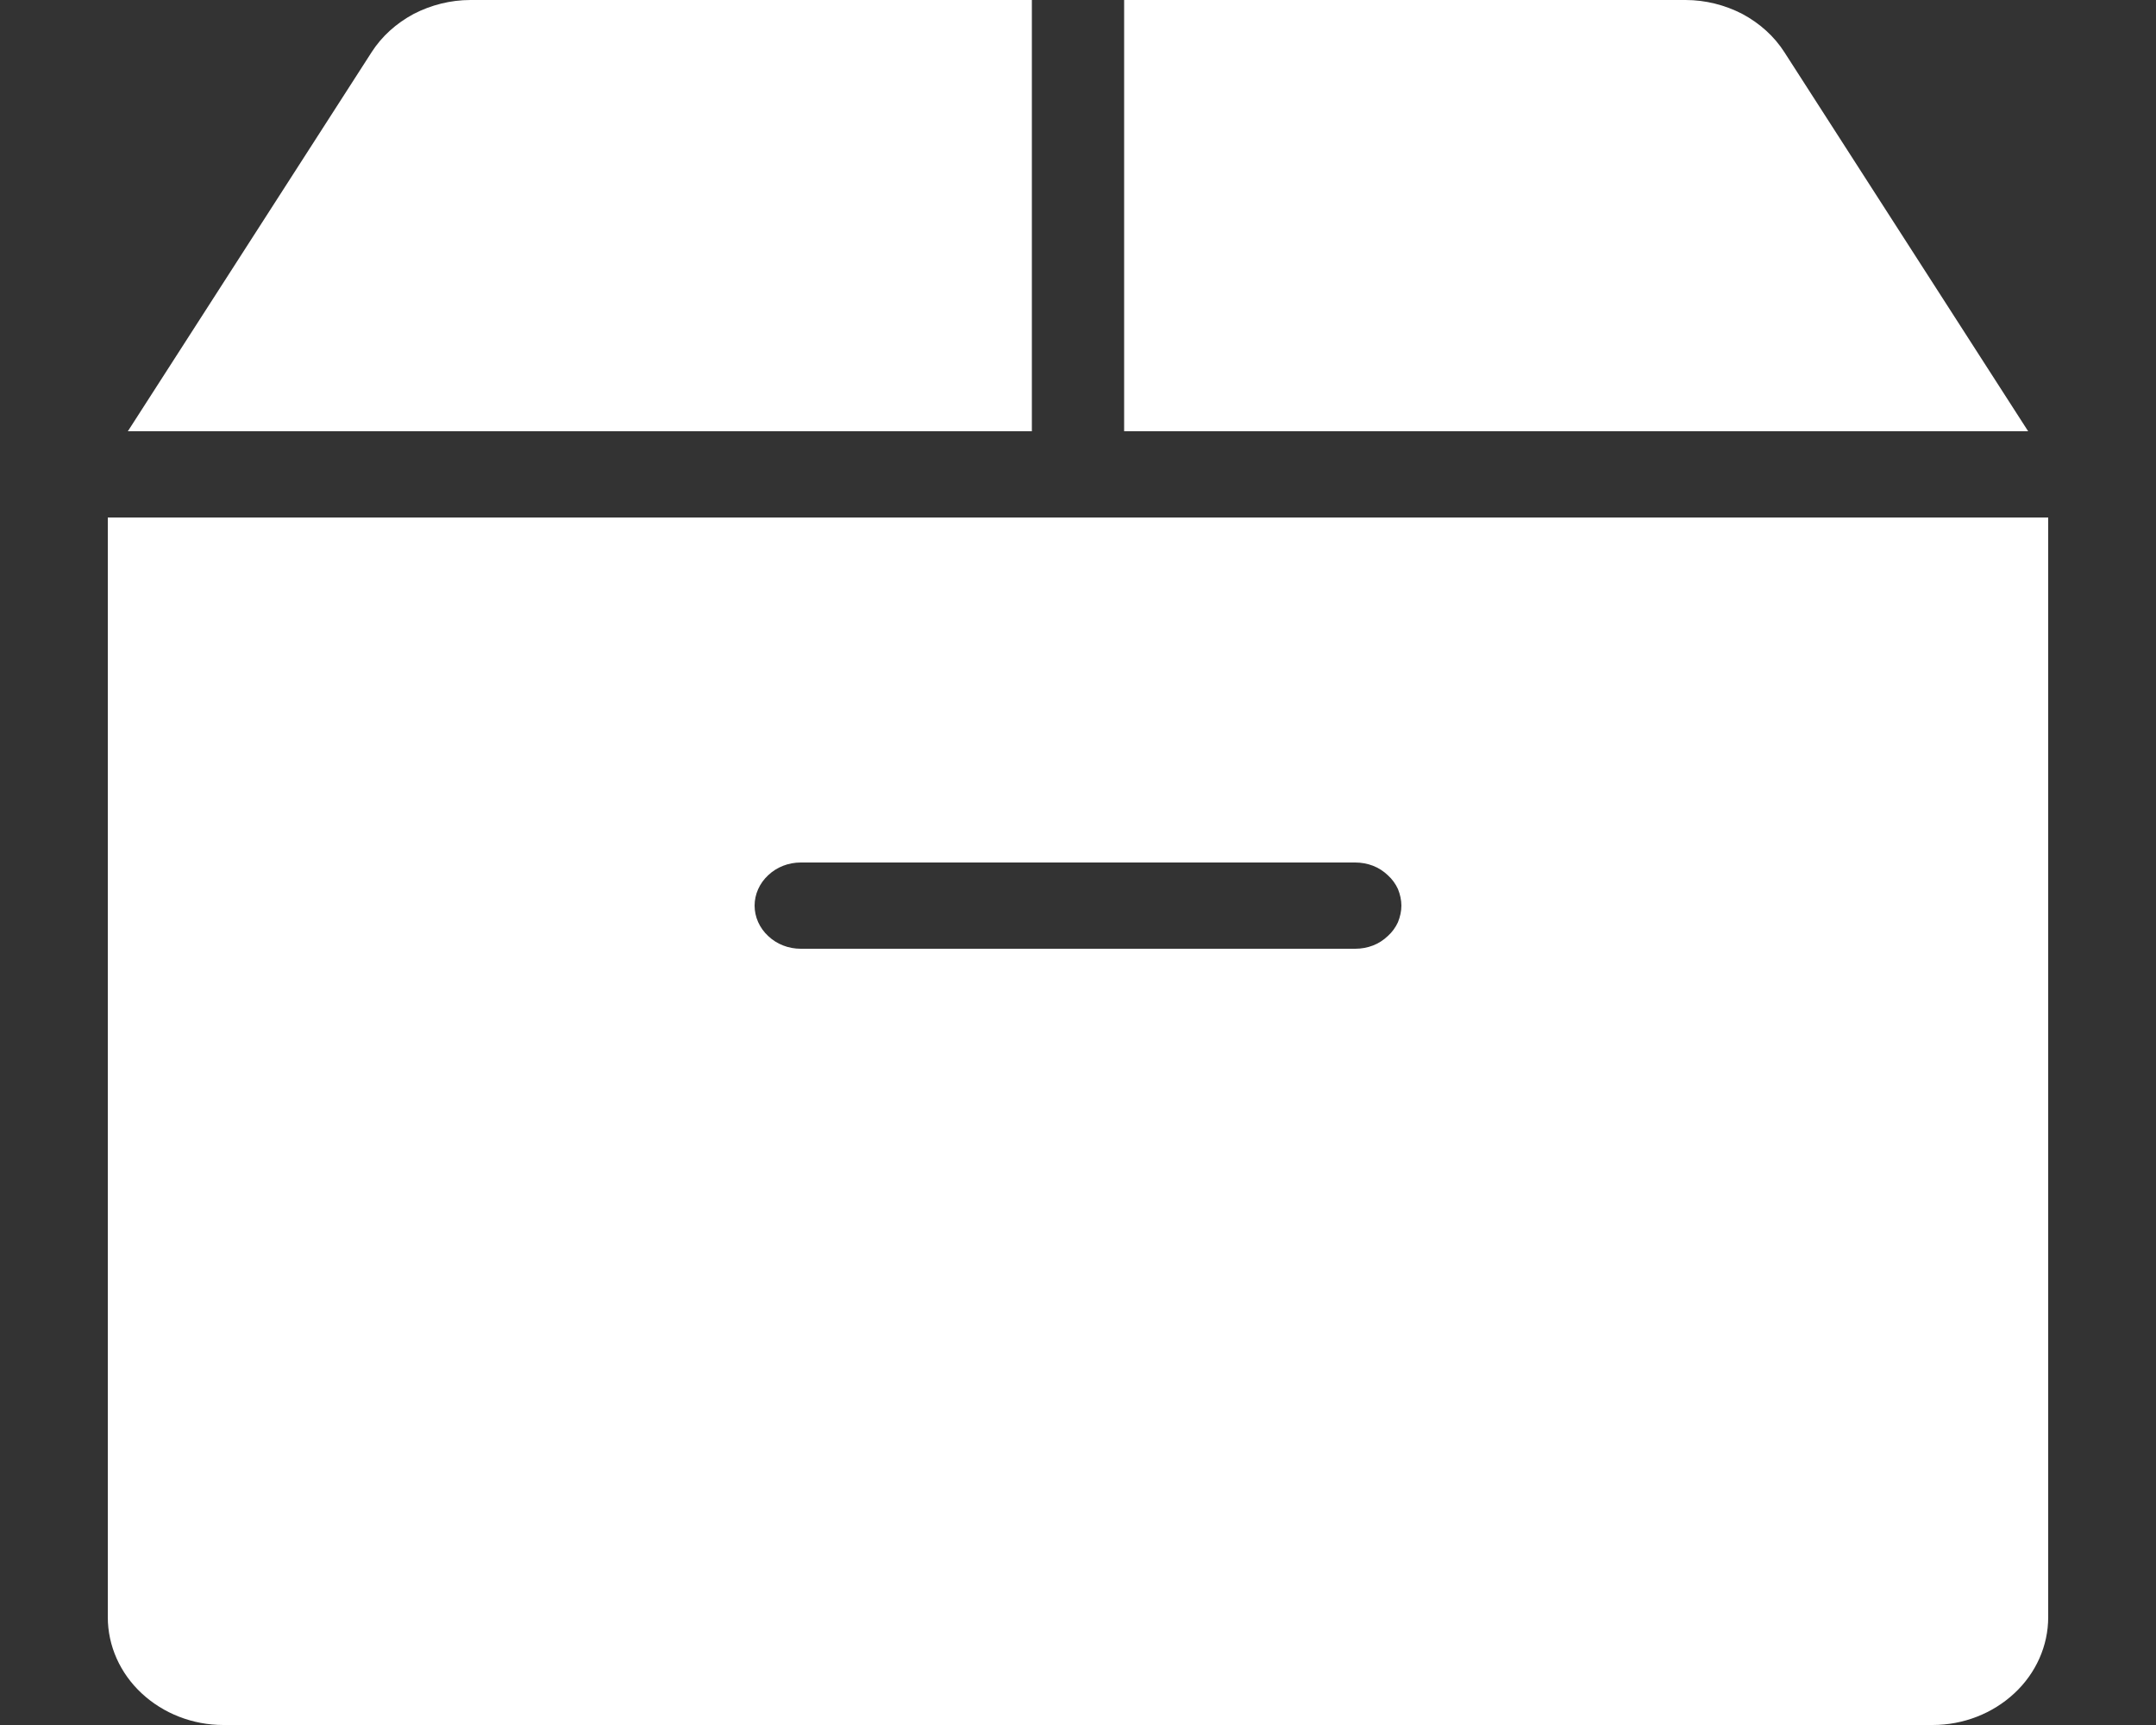
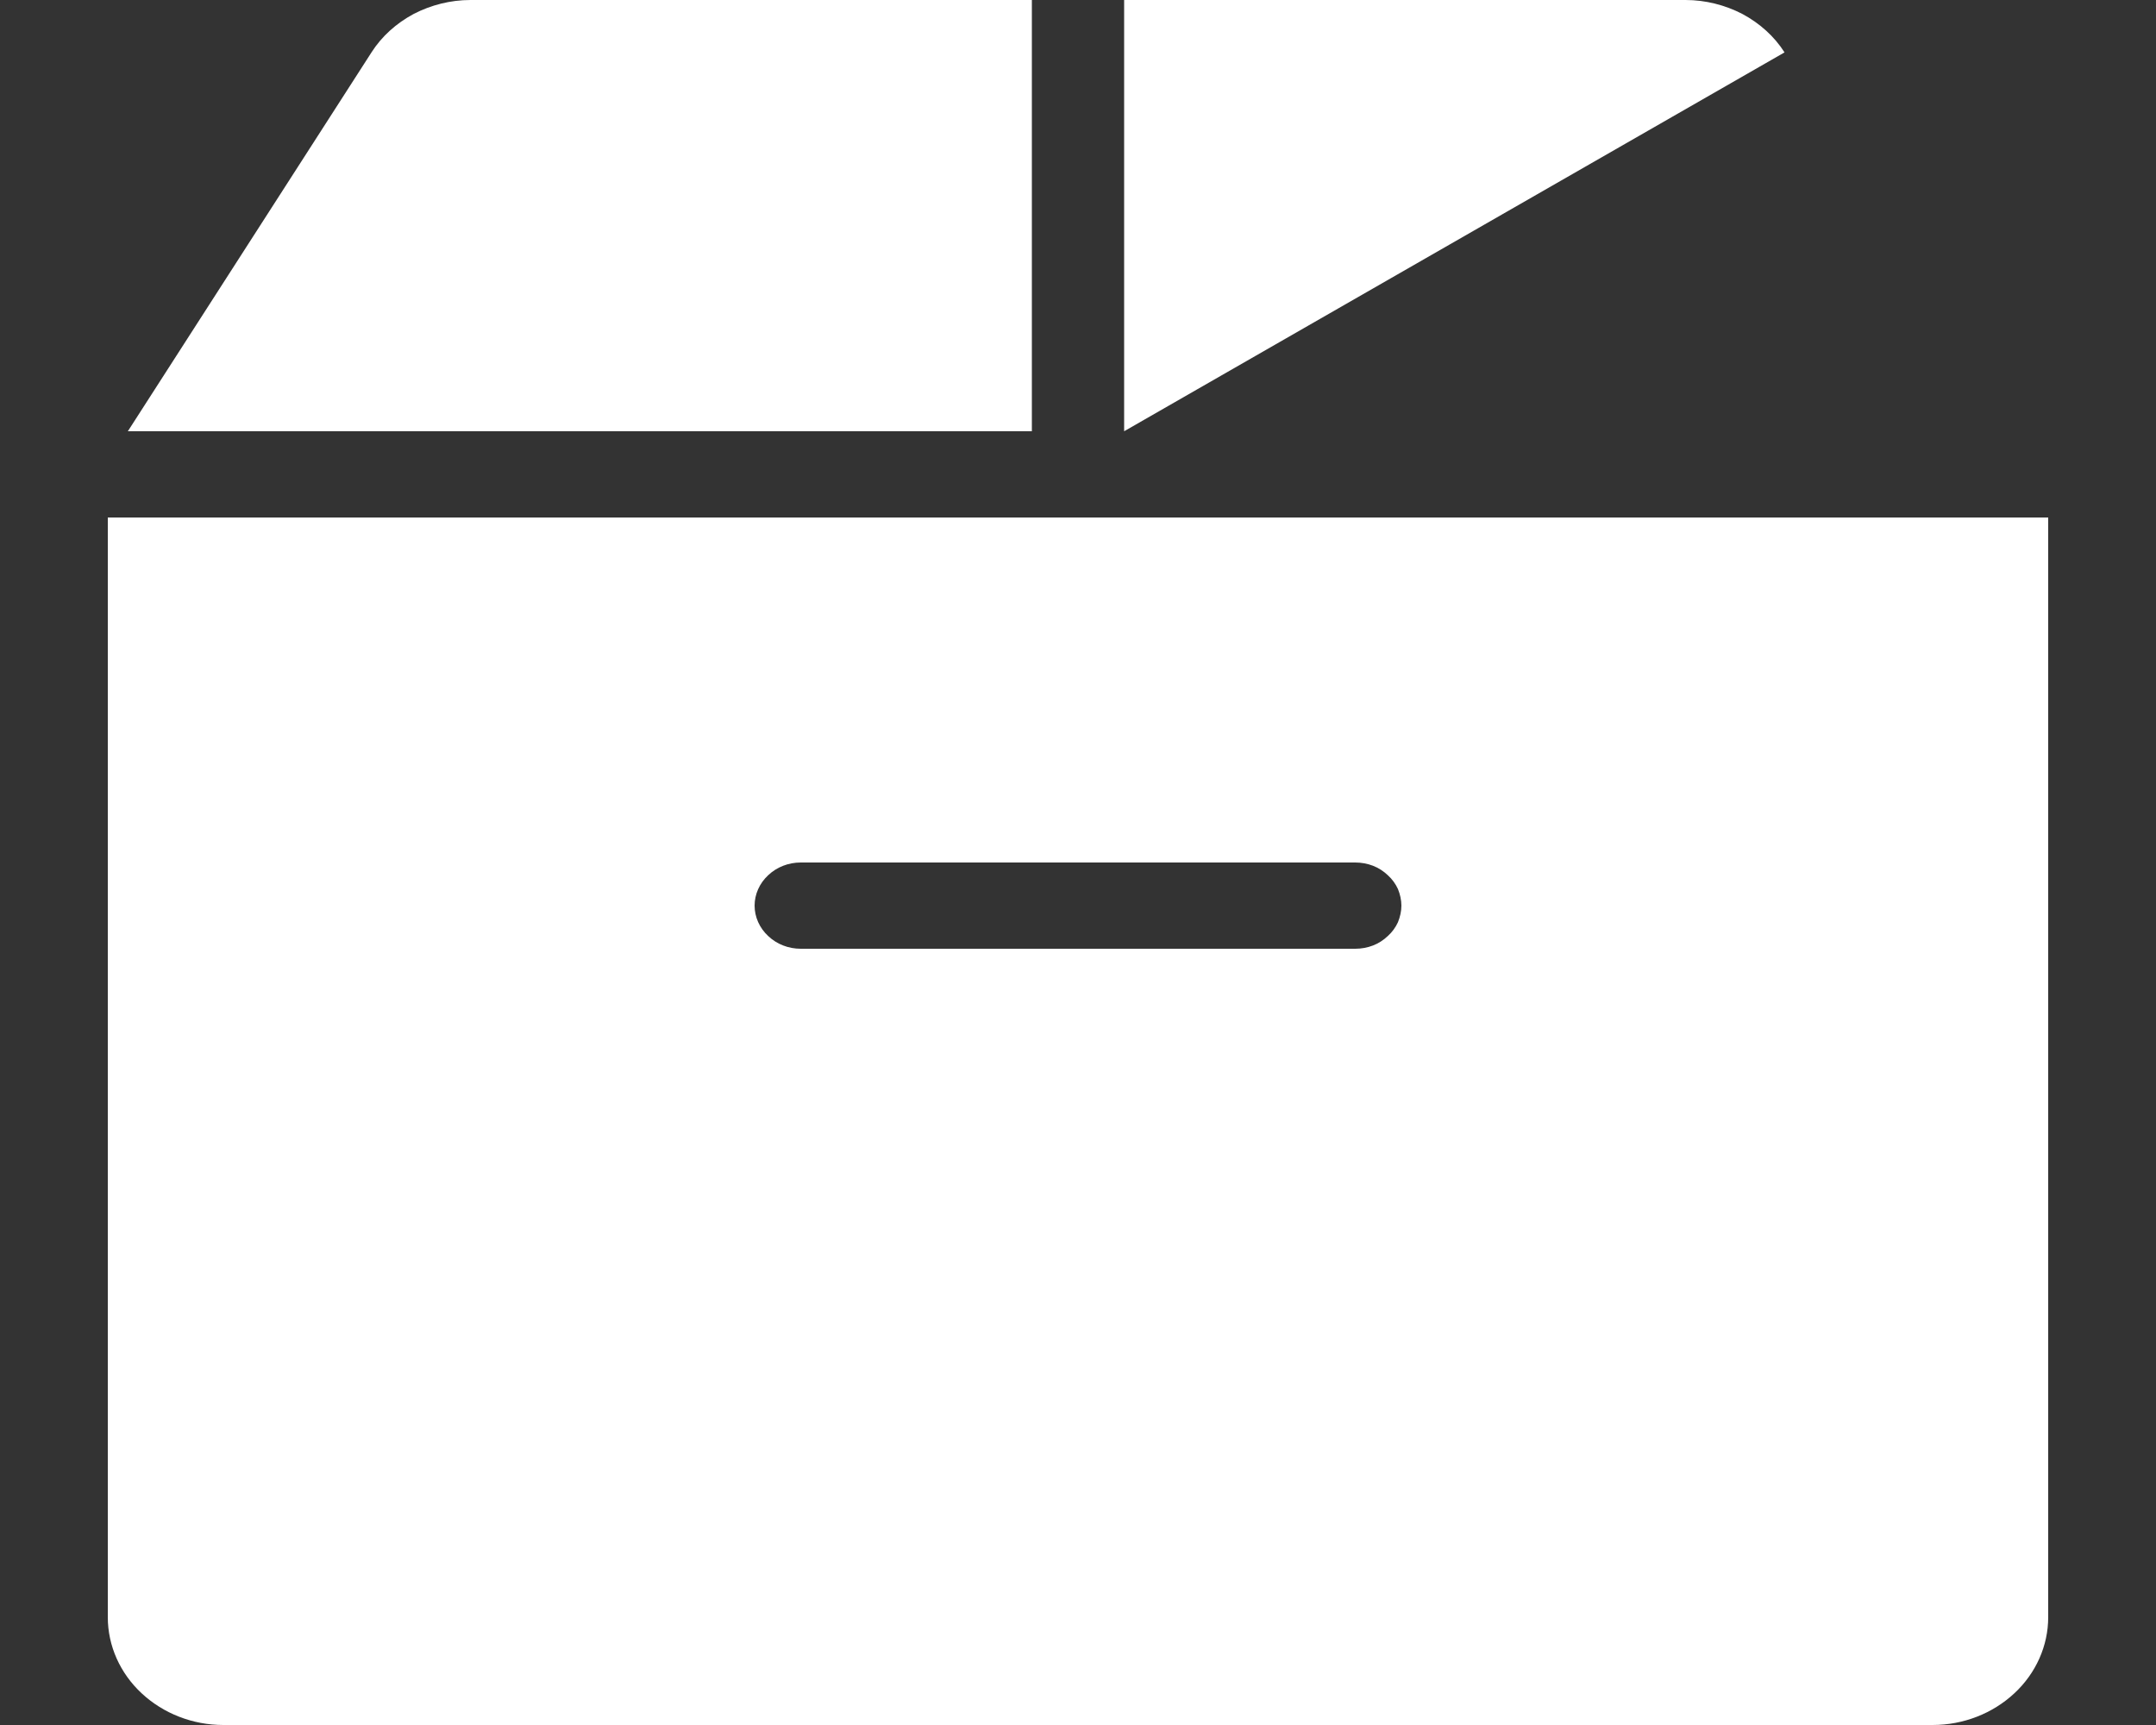
<svg xmlns="http://www.w3.org/2000/svg" width="10" height="8" viewBox="0 0 10 8" fill="none">
  <rect x="0" y="0" width="10" height="8" fill="#333333" stroke="none" />
-   <path d="M0.593 2L1.723 0.243C1.77 0.169 1.838 0.108 1.918 0.065C1.999 0.023 2.09 0 2.182 0H4.786V2H0.593ZM5.214 2H9.407L8.277 0.243C8.23 0.169 8.162 0.108 8.082 0.065C8.001 0.023 7.91 0 7.818 0H5.214V2ZM9.5 2.4V7.5C9.5 7.633 9.443 7.76 9.343 7.853C9.242 7.947 9.106 8 8.964 8H1.036C0.894 8 0.758 7.947 0.657 7.853C0.557 7.76 0.5 7.633 0.5 7.5V2.4H9.5ZM6.5 4.2C6.5 4.174 6.494 4.148 6.484 4.123C6.473 4.099 6.457 4.077 6.437 4.059C6.417 4.04 6.394 4.025 6.368 4.015C6.342 4.005 6.314 4 6.286 4H3.714C3.657 4 3.603 4.021 3.563 4.059C3.523 4.096 3.5 4.147 3.5 4.2C3.5 4.253 3.523 4.304 3.563 4.341C3.603 4.379 3.657 4.4 3.714 4.4H6.286C6.314 4.4 6.342 4.395 6.368 4.385C6.394 4.375 6.417 4.36 6.437 4.341C6.457 4.323 6.473 4.301 6.484 4.277C6.494 4.252 6.5 4.226 6.5 4.2Z" fill="white" />
+   <path d="M0.593 2L1.723 0.243C1.77 0.169 1.838 0.108 1.918 0.065C1.999 0.023 2.09 0 2.182 0H4.786V2H0.593ZM5.214 2L8.277 0.243C8.23 0.169 8.162 0.108 8.082 0.065C8.001 0.023 7.91 0 7.818 0H5.214V2ZM9.5 2.4V7.5C9.5 7.633 9.443 7.76 9.343 7.853C9.242 7.947 9.106 8 8.964 8H1.036C0.894 8 0.758 7.947 0.657 7.853C0.557 7.76 0.5 7.633 0.5 7.5V2.4H9.5ZM6.5 4.2C6.5 4.174 6.494 4.148 6.484 4.123C6.473 4.099 6.457 4.077 6.437 4.059C6.417 4.04 6.394 4.025 6.368 4.015C6.342 4.005 6.314 4 6.286 4H3.714C3.657 4 3.603 4.021 3.563 4.059C3.523 4.096 3.5 4.147 3.5 4.2C3.5 4.253 3.523 4.304 3.563 4.341C3.603 4.379 3.657 4.4 3.714 4.4H6.286C6.314 4.4 6.342 4.395 6.368 4.385C6.394 4.375 6.417 4.36 6.437 4.341C6.457 4.323 6.473 4.301 6.484 4.277C6.494 4.252 6.5 4.226 6.5 4.2Z" fill="white" />
</svg>